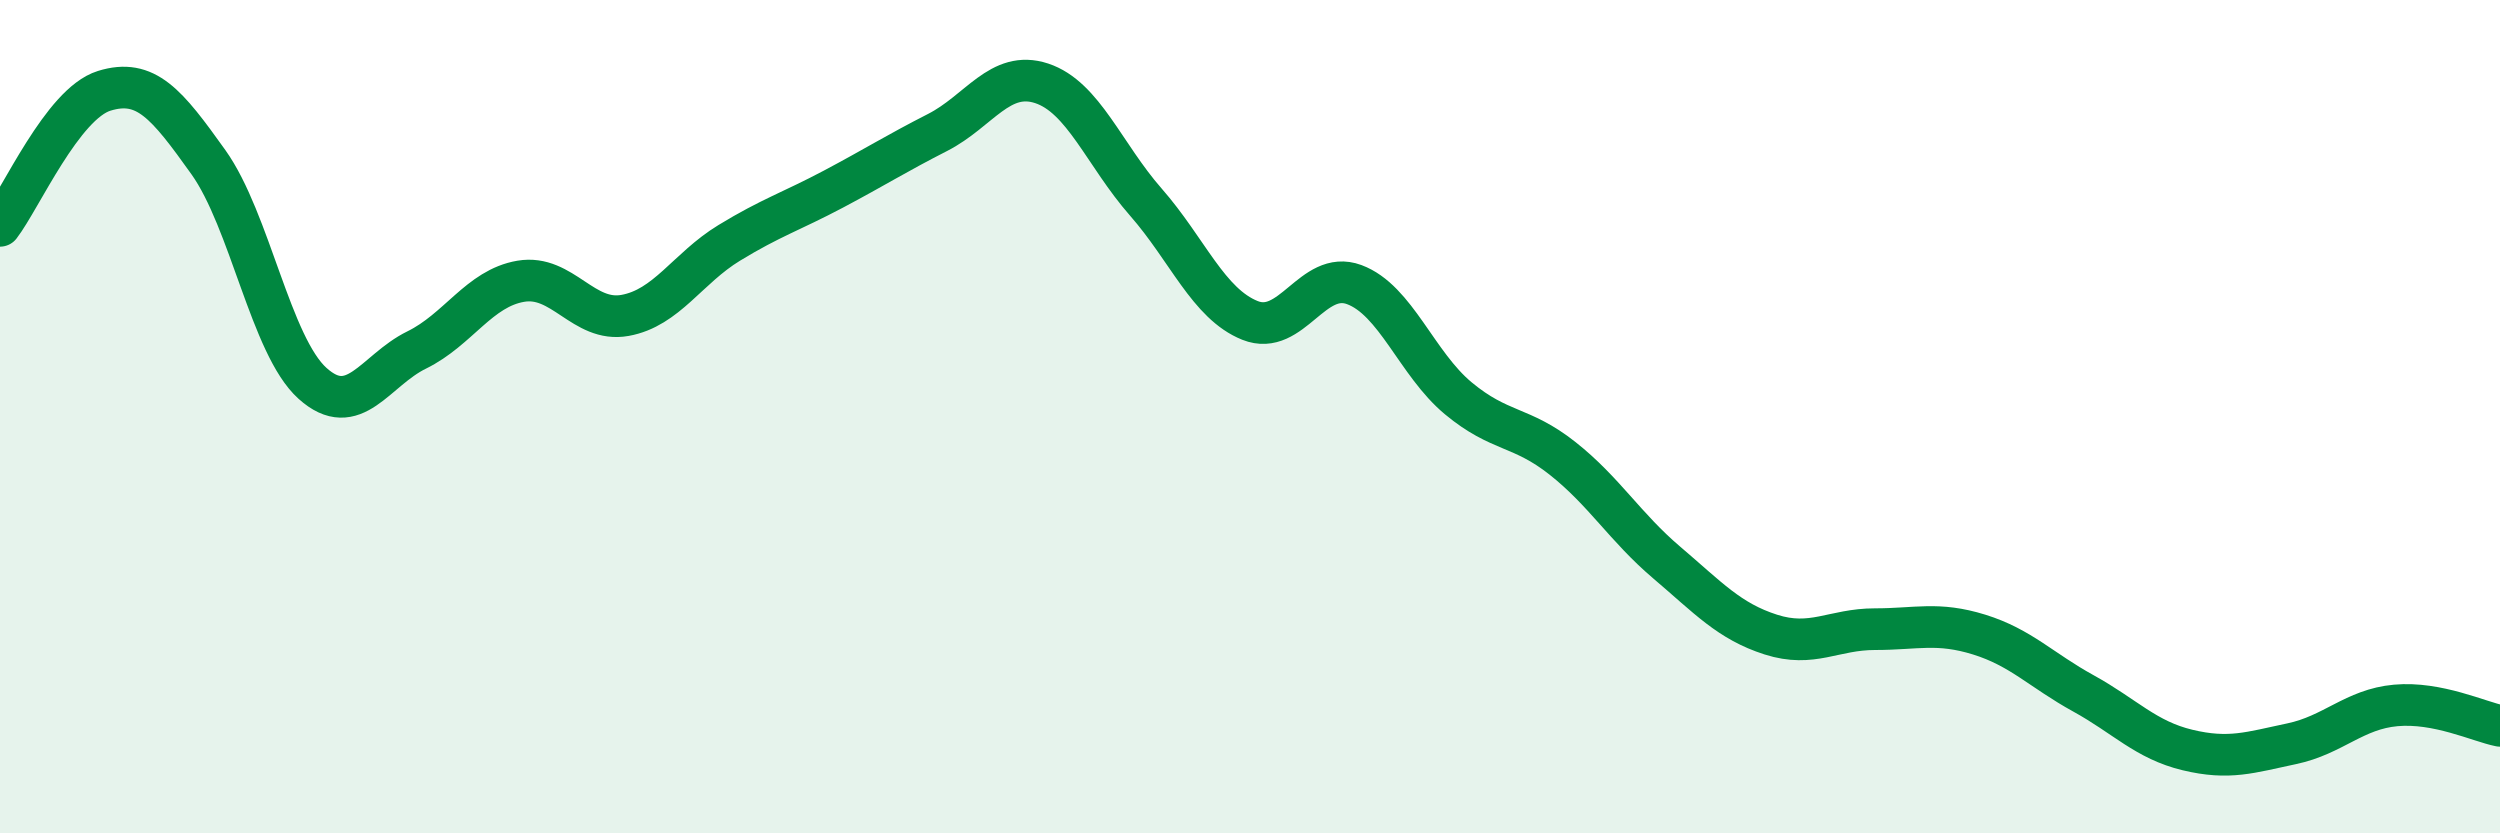
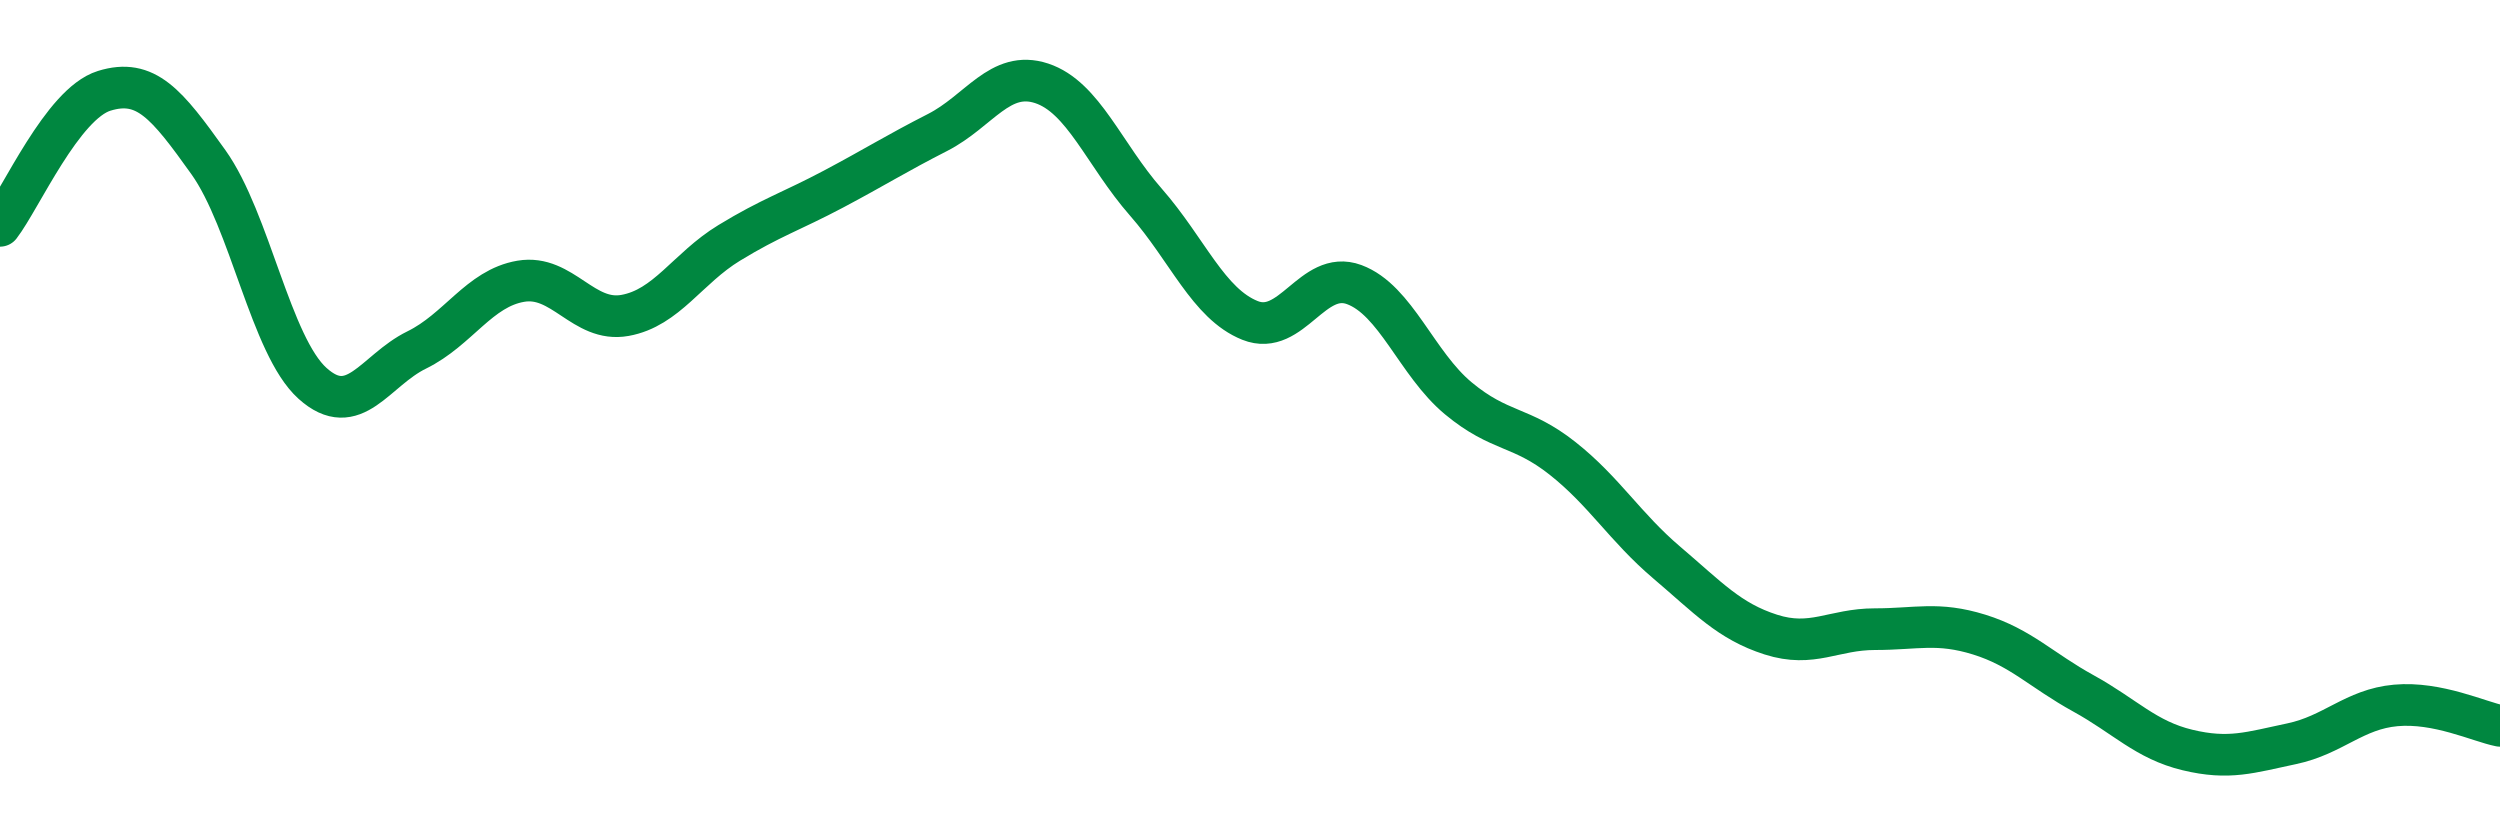
<svg xmlns="http://www.w3.org/2000/svg" width="60" height="20" viewBox="0 0 60 20">
-   <path d="M 0,5.42 C 0.5,4.77 1.5,2.49 2.5,2.18 C 3.5,1.87 4,2.49 5,3.89 C 6,5.29 6.5,8.3 7.5,9.2 C 8.5,10.1 9,8.89 10,8.4 C 11,7.91 11.5,6.92 12.5,6.75 C 13.5,6.58 14,7.75 15,7.57 C 16,7.39 16.5,6.44 17.5,5.83 C 18.5,5.22 19,5.07 20,4.54 C 21,4.01 21.5,3.69 22.5,3.18 C 23.5,2.67 24,1.67 25,2 C 26,2.33 26.5,3.71 27.5,4.85 C 28.5,5.99 29,7.29 30,7.69 C 31,8.09 31.5,6.46 32.5,6.83 C 33.5,7.2 34,8.73 35,9.56 C 36,10.39 36.5,10.21 37.5,11 C 38.5,11.79 39,12.65 40,13.5 C 41,14.35 41.5,14.91 42.5,15.23 C 43.5,15.55 44,15.1 45,15.1 C 46,15.1 46.5,14.92 47.5,15.23 C 48.5,15.54 49,16.09 50,16.64 C 51,17.19 51.5,17.76 52.5,18 C 53.5,18.24 54,18.06 55,17.85 C 56,17.64 56.5,17.02 57.5,16.93 C 58.5,16.84 59.5,17.32 60,17.42L60 20L0 20Z" fill="#008740" opacity="0.1" stroke-linecap="round" stroke-linejoin="round" />
  <path d="M 0,5.42 C 0.5,4.77 1.5,2.49 2.5,2.18 C 3.5,1.87 4,2.49 5,3.89 C 6,5.29 6.5,8.3 7.5,9.2 C 8.5,10.1 9,8.89 10,8.4 C 11,7.91 11.5,6.92 12.5,6.75 C 13.5,6.58 14,7.75 15,7.57 C 16,7.39 16.5,6.44 17.5,5.83 C 18.5,5.22 19,5.07 20,4.54 C 21,4.01 21.5,3.69 22.5,3.18 C 23.5,2.67 24,1.67 25,2 C 26,2.33 26.5,3.71 27.5,4.85 C 28.5,5.99 29,7.29 30,7.69 C 31,8.09 31.5,6.46 32.5,6.83 C 33.5,7.2 34,8.73 35,9.56 C 36,10.39 36.5,10.21 37.5,11 C 38.5,11.79 39,12.65 40,13.5 C 41,14.35 41.5,14.91 42.5,15.23 C 43.5,15.55 44,15.1 45,15.1 C 46,15.1 46.5,14.92 47.5,15.23 C 48.5,15.54 49,16.09 50,16.64 C 51,17.19 51.5,17.76 52.5,18 C 53.5,18.24 54,18.06 55,17.85 C 56,17.64 56.5,17.02 57.5,16.93 C 58.5,16.84 59.5,17.32 60,17.42" stroke="#008740" stroke-width="1" fill="none" stroke-linecap="round" stroke-linejoin="round" />
</svg>